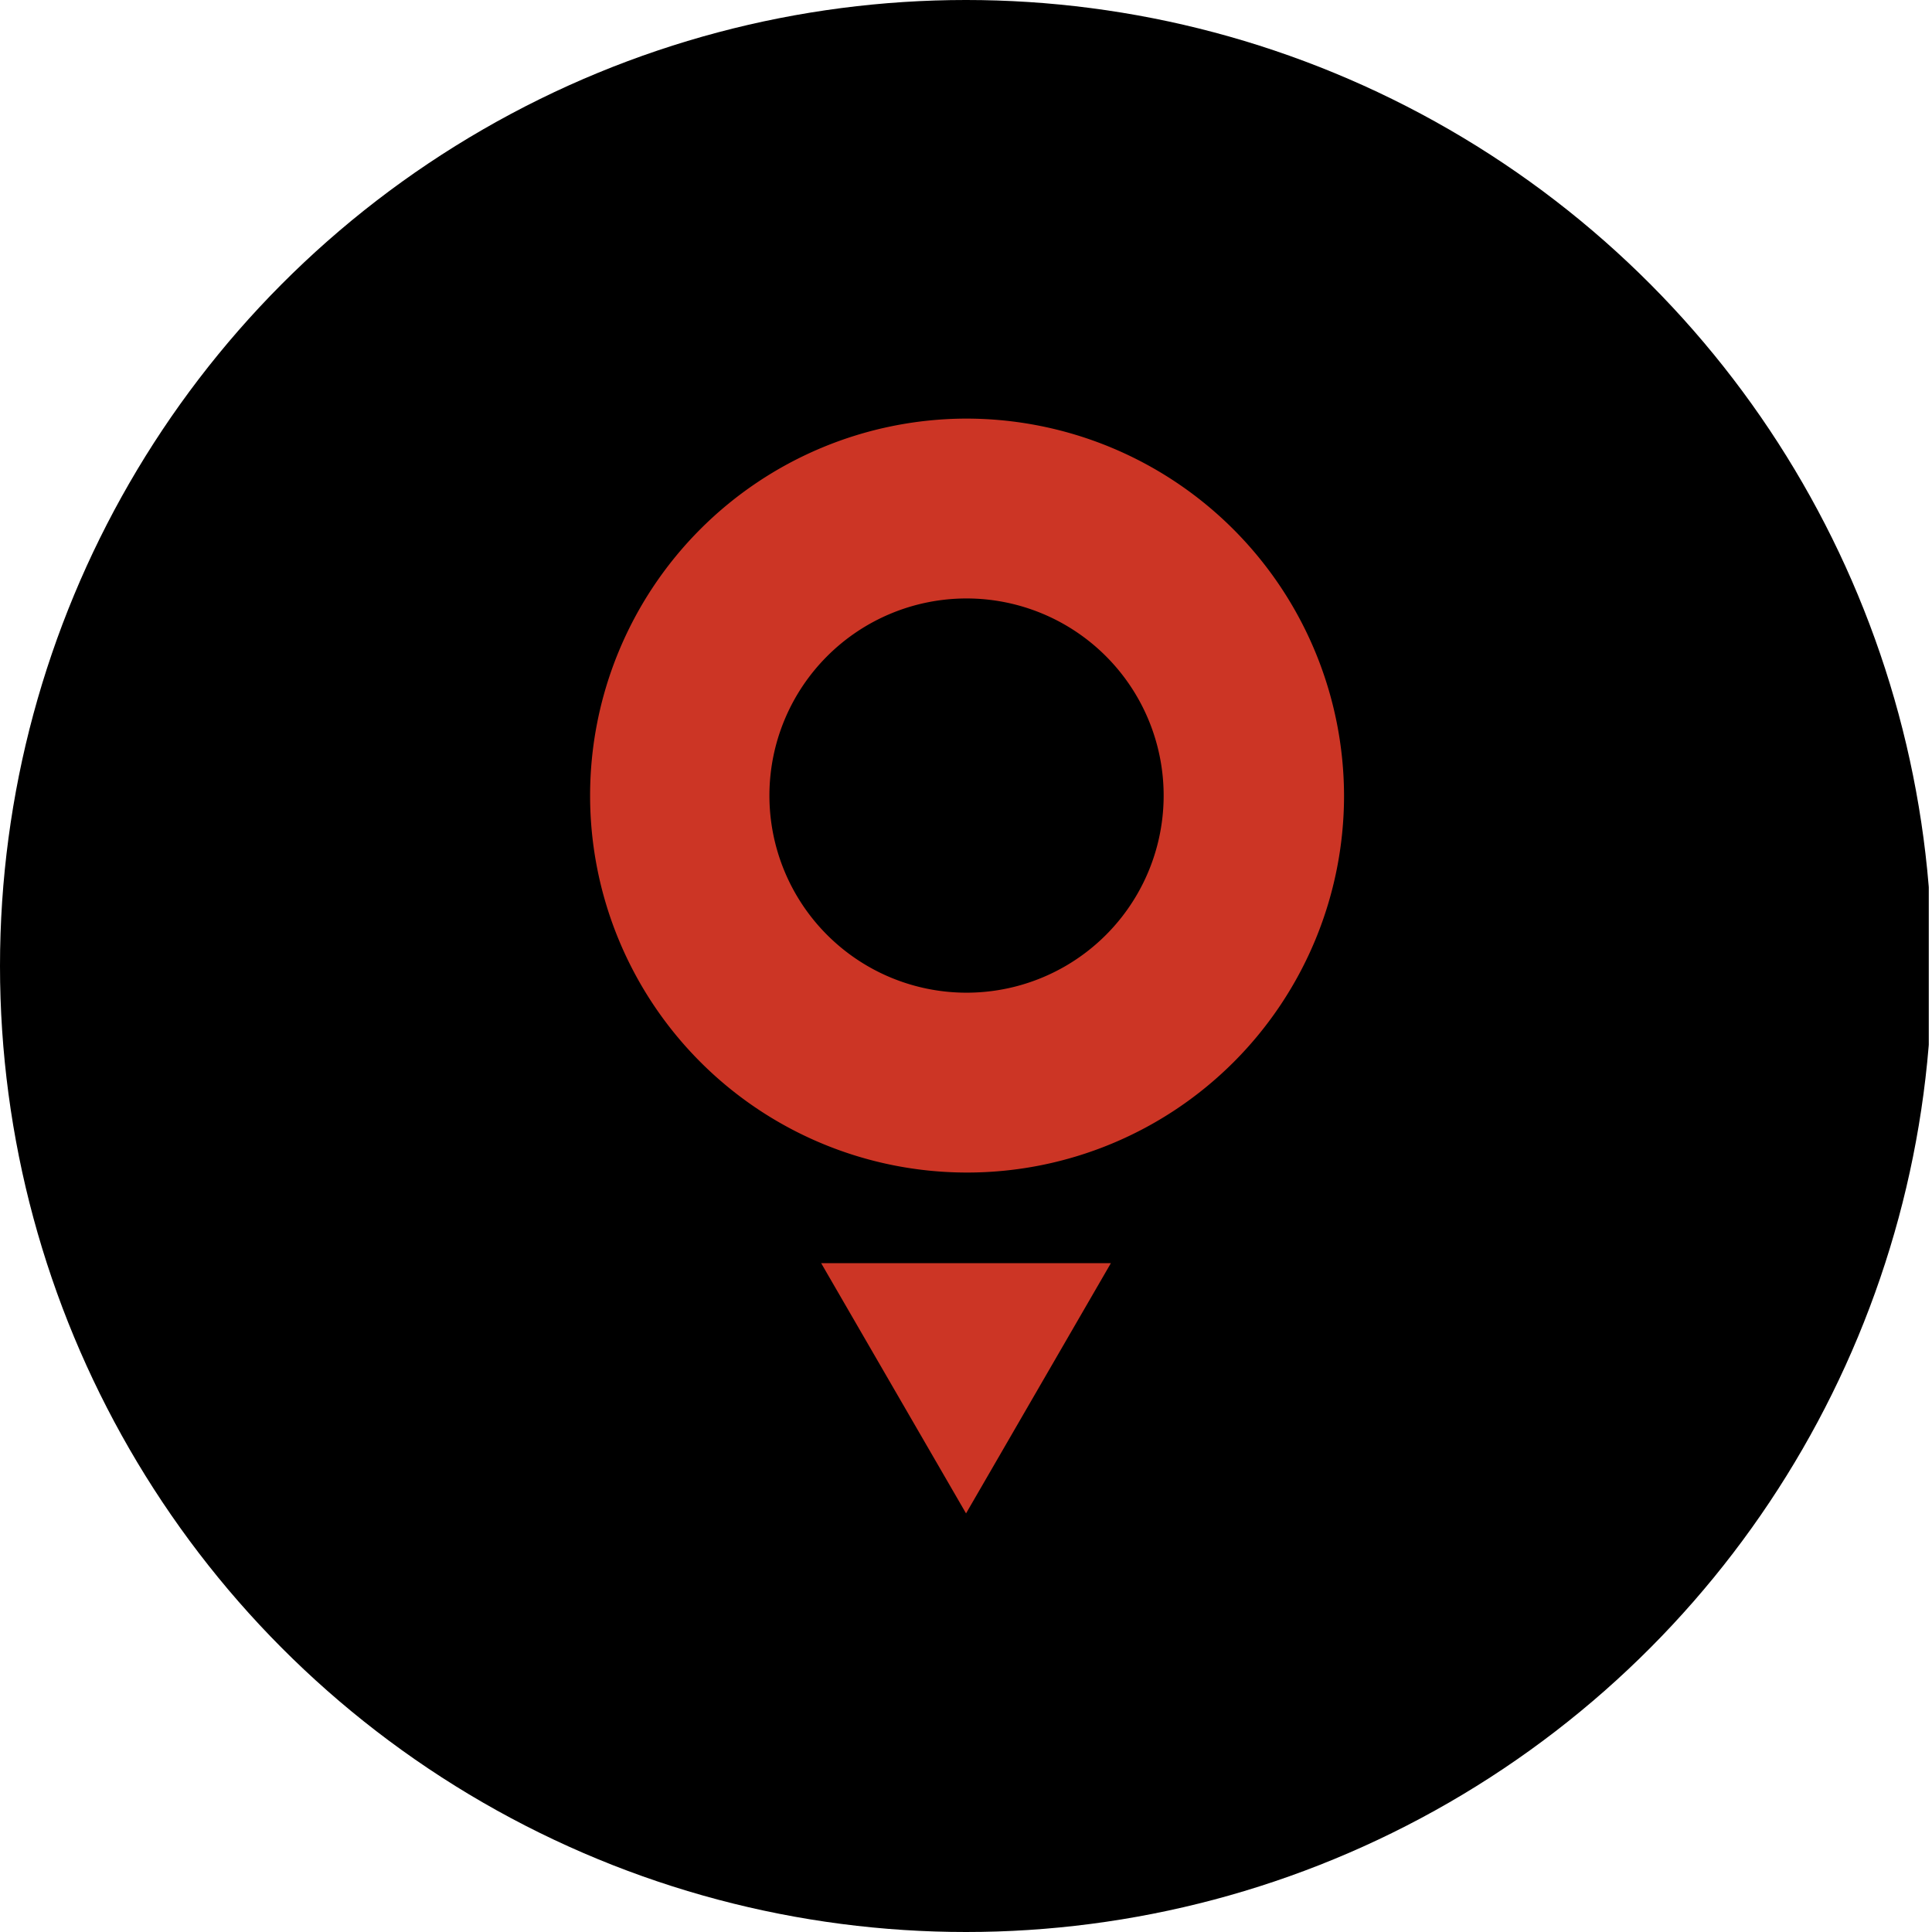
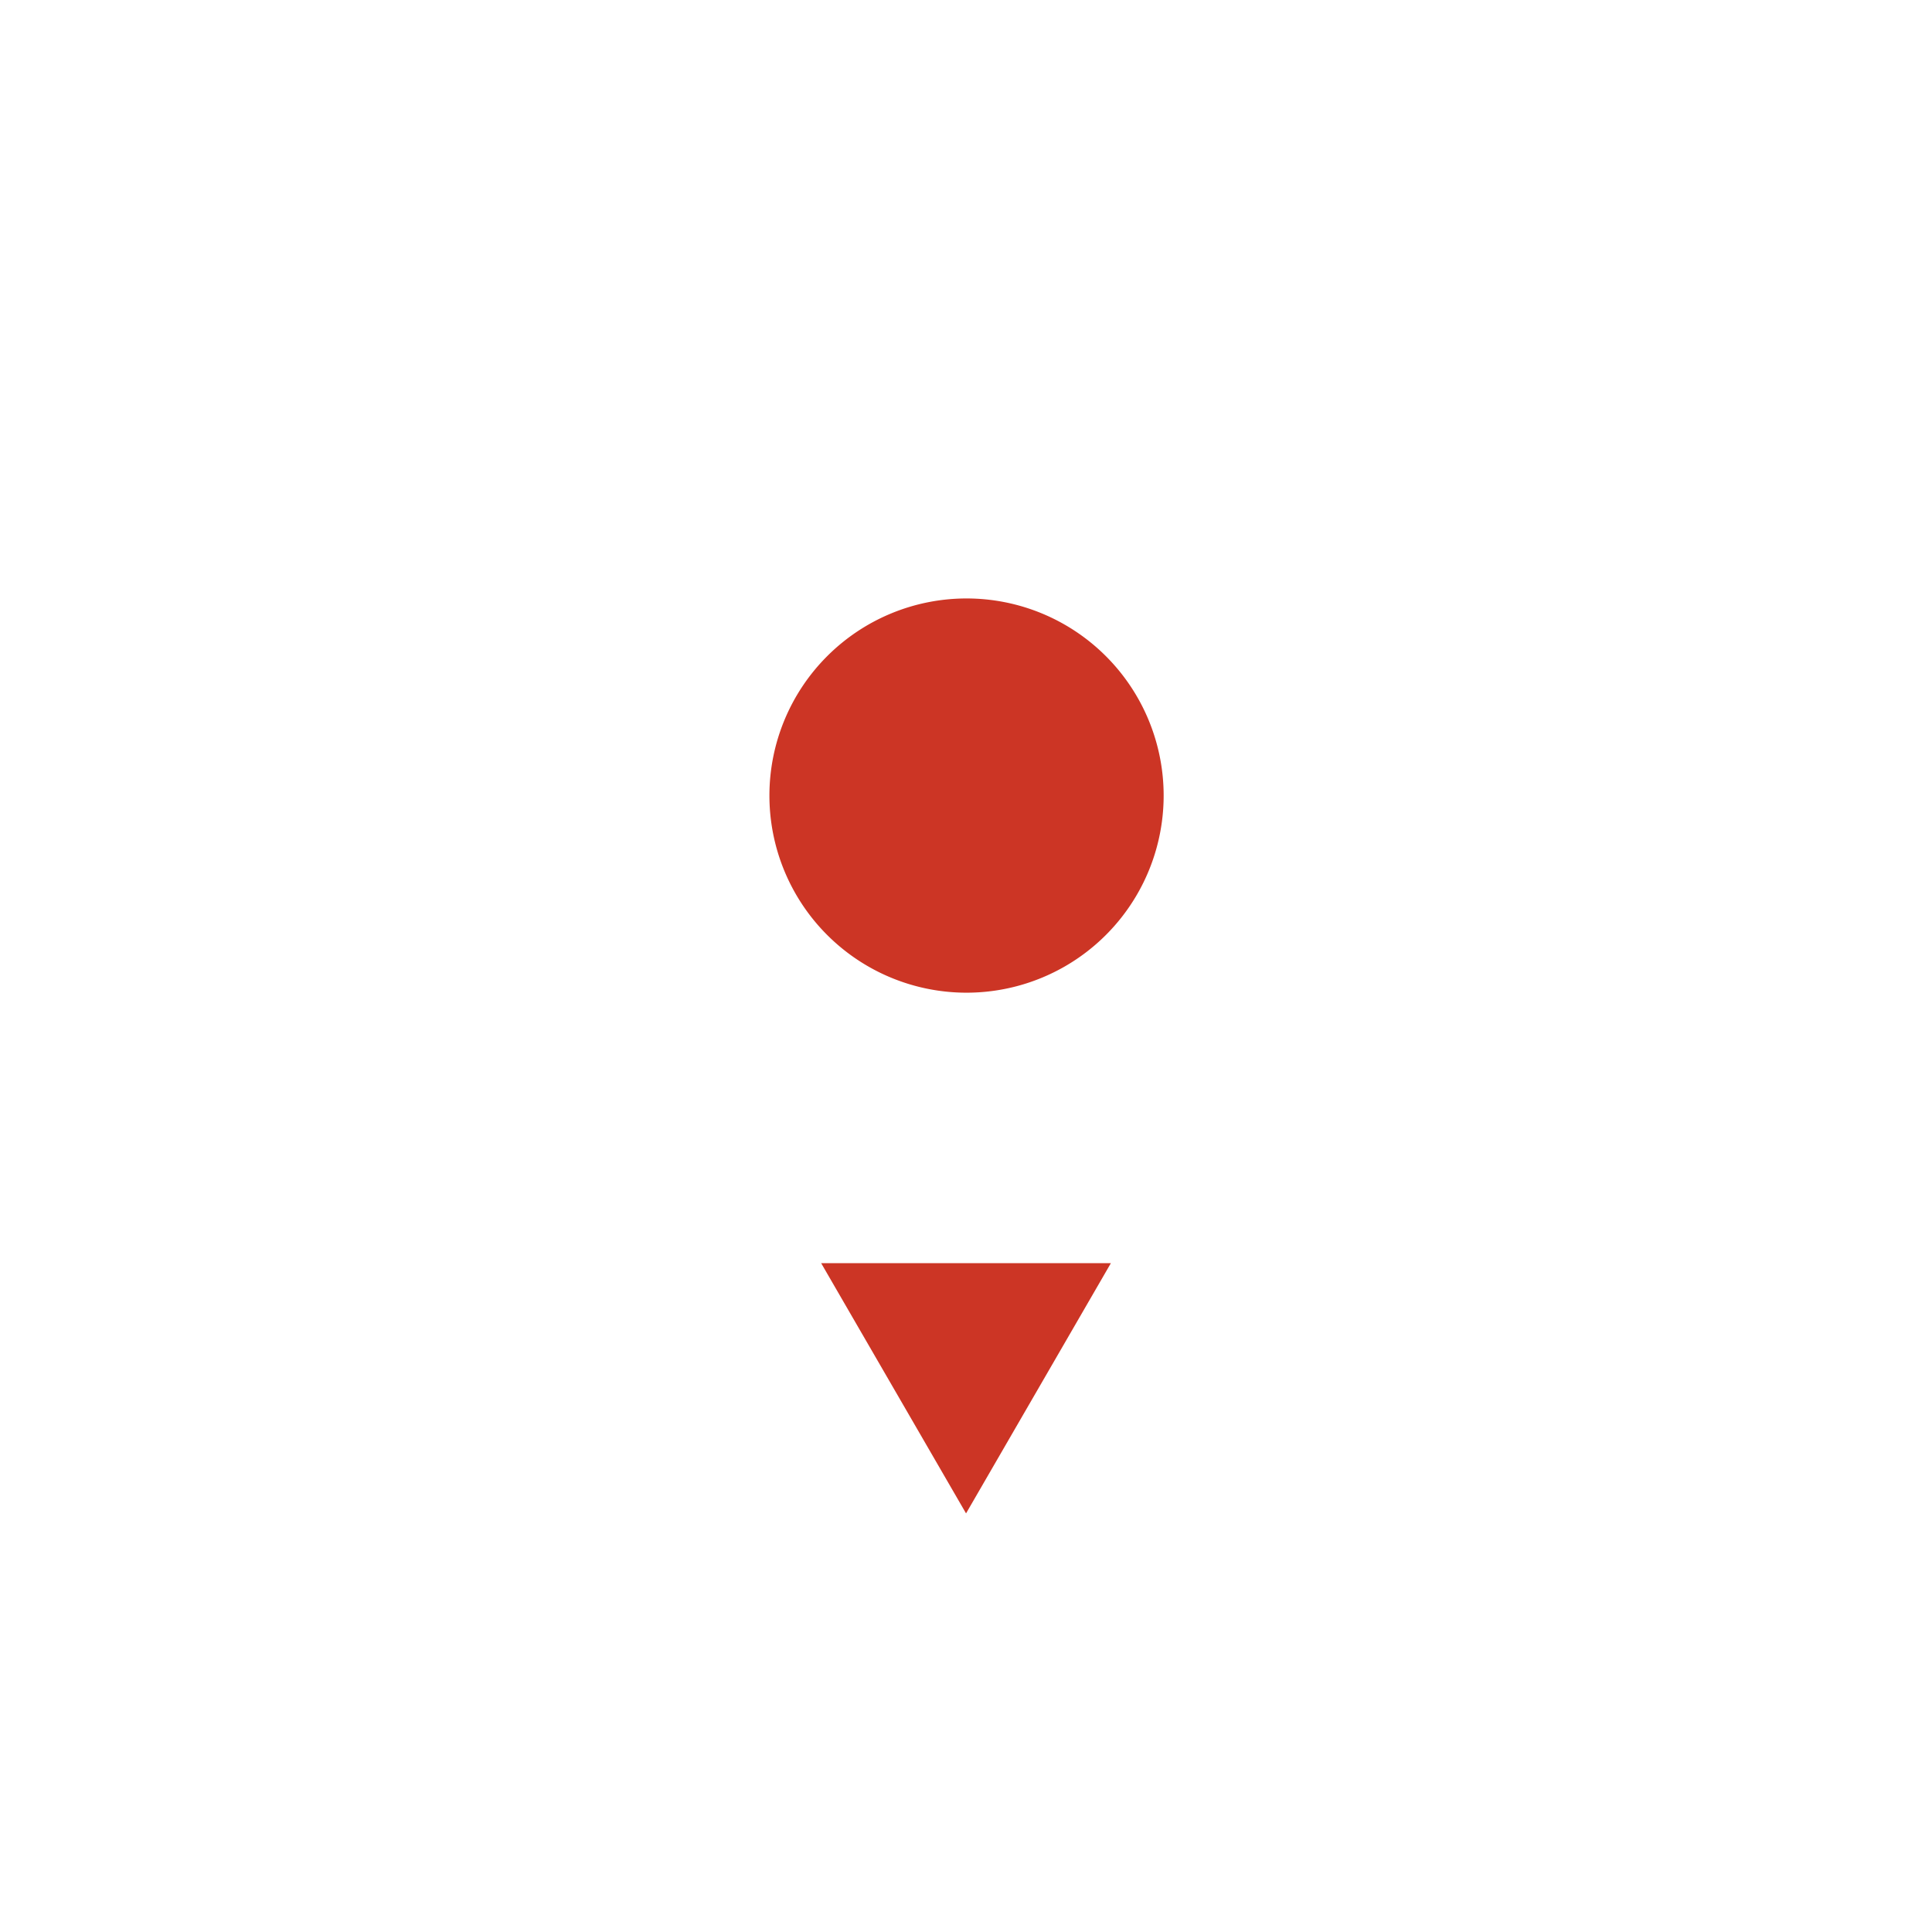
<svg xmlns="http://www.w3.org/2000/svg" viewBox="0 0 300 300" width="300" height="300">
  <defs>
    <clipPath id="bz_circular_clip">
      <circle cx="150.0" cy="150.0" r="150.0" />
    </clipPath>
  </defs>
  <g clip-path="url(#bz_circular_clip)">
-     <rect x="-0.5" width="300" height="300" />
    <polygon points="150.007 235 172.5 196.14 127.507 196.14 150.007 235" fill="#cc3525" />
-     <path d="M150,65a58.536,58.536,0,1,0,58.702,58.536A58.679,58.679,0,0,0,150,65Zm0,89.144a30.608,30.608,0,1,1,30.691-30.608A30.608,30.608,0,0,1,150,154.144Z" fill="#cc3525" />
+     <path d="M150,65A58.679,58.679,0,0,0,150,65Zm0,89.144a30.608,30.608,0,1,1,30.691-30.608A30.608,30.608,0,0,1,150,154.144Z" fill="#cc3525" />
  </g>
</svg>